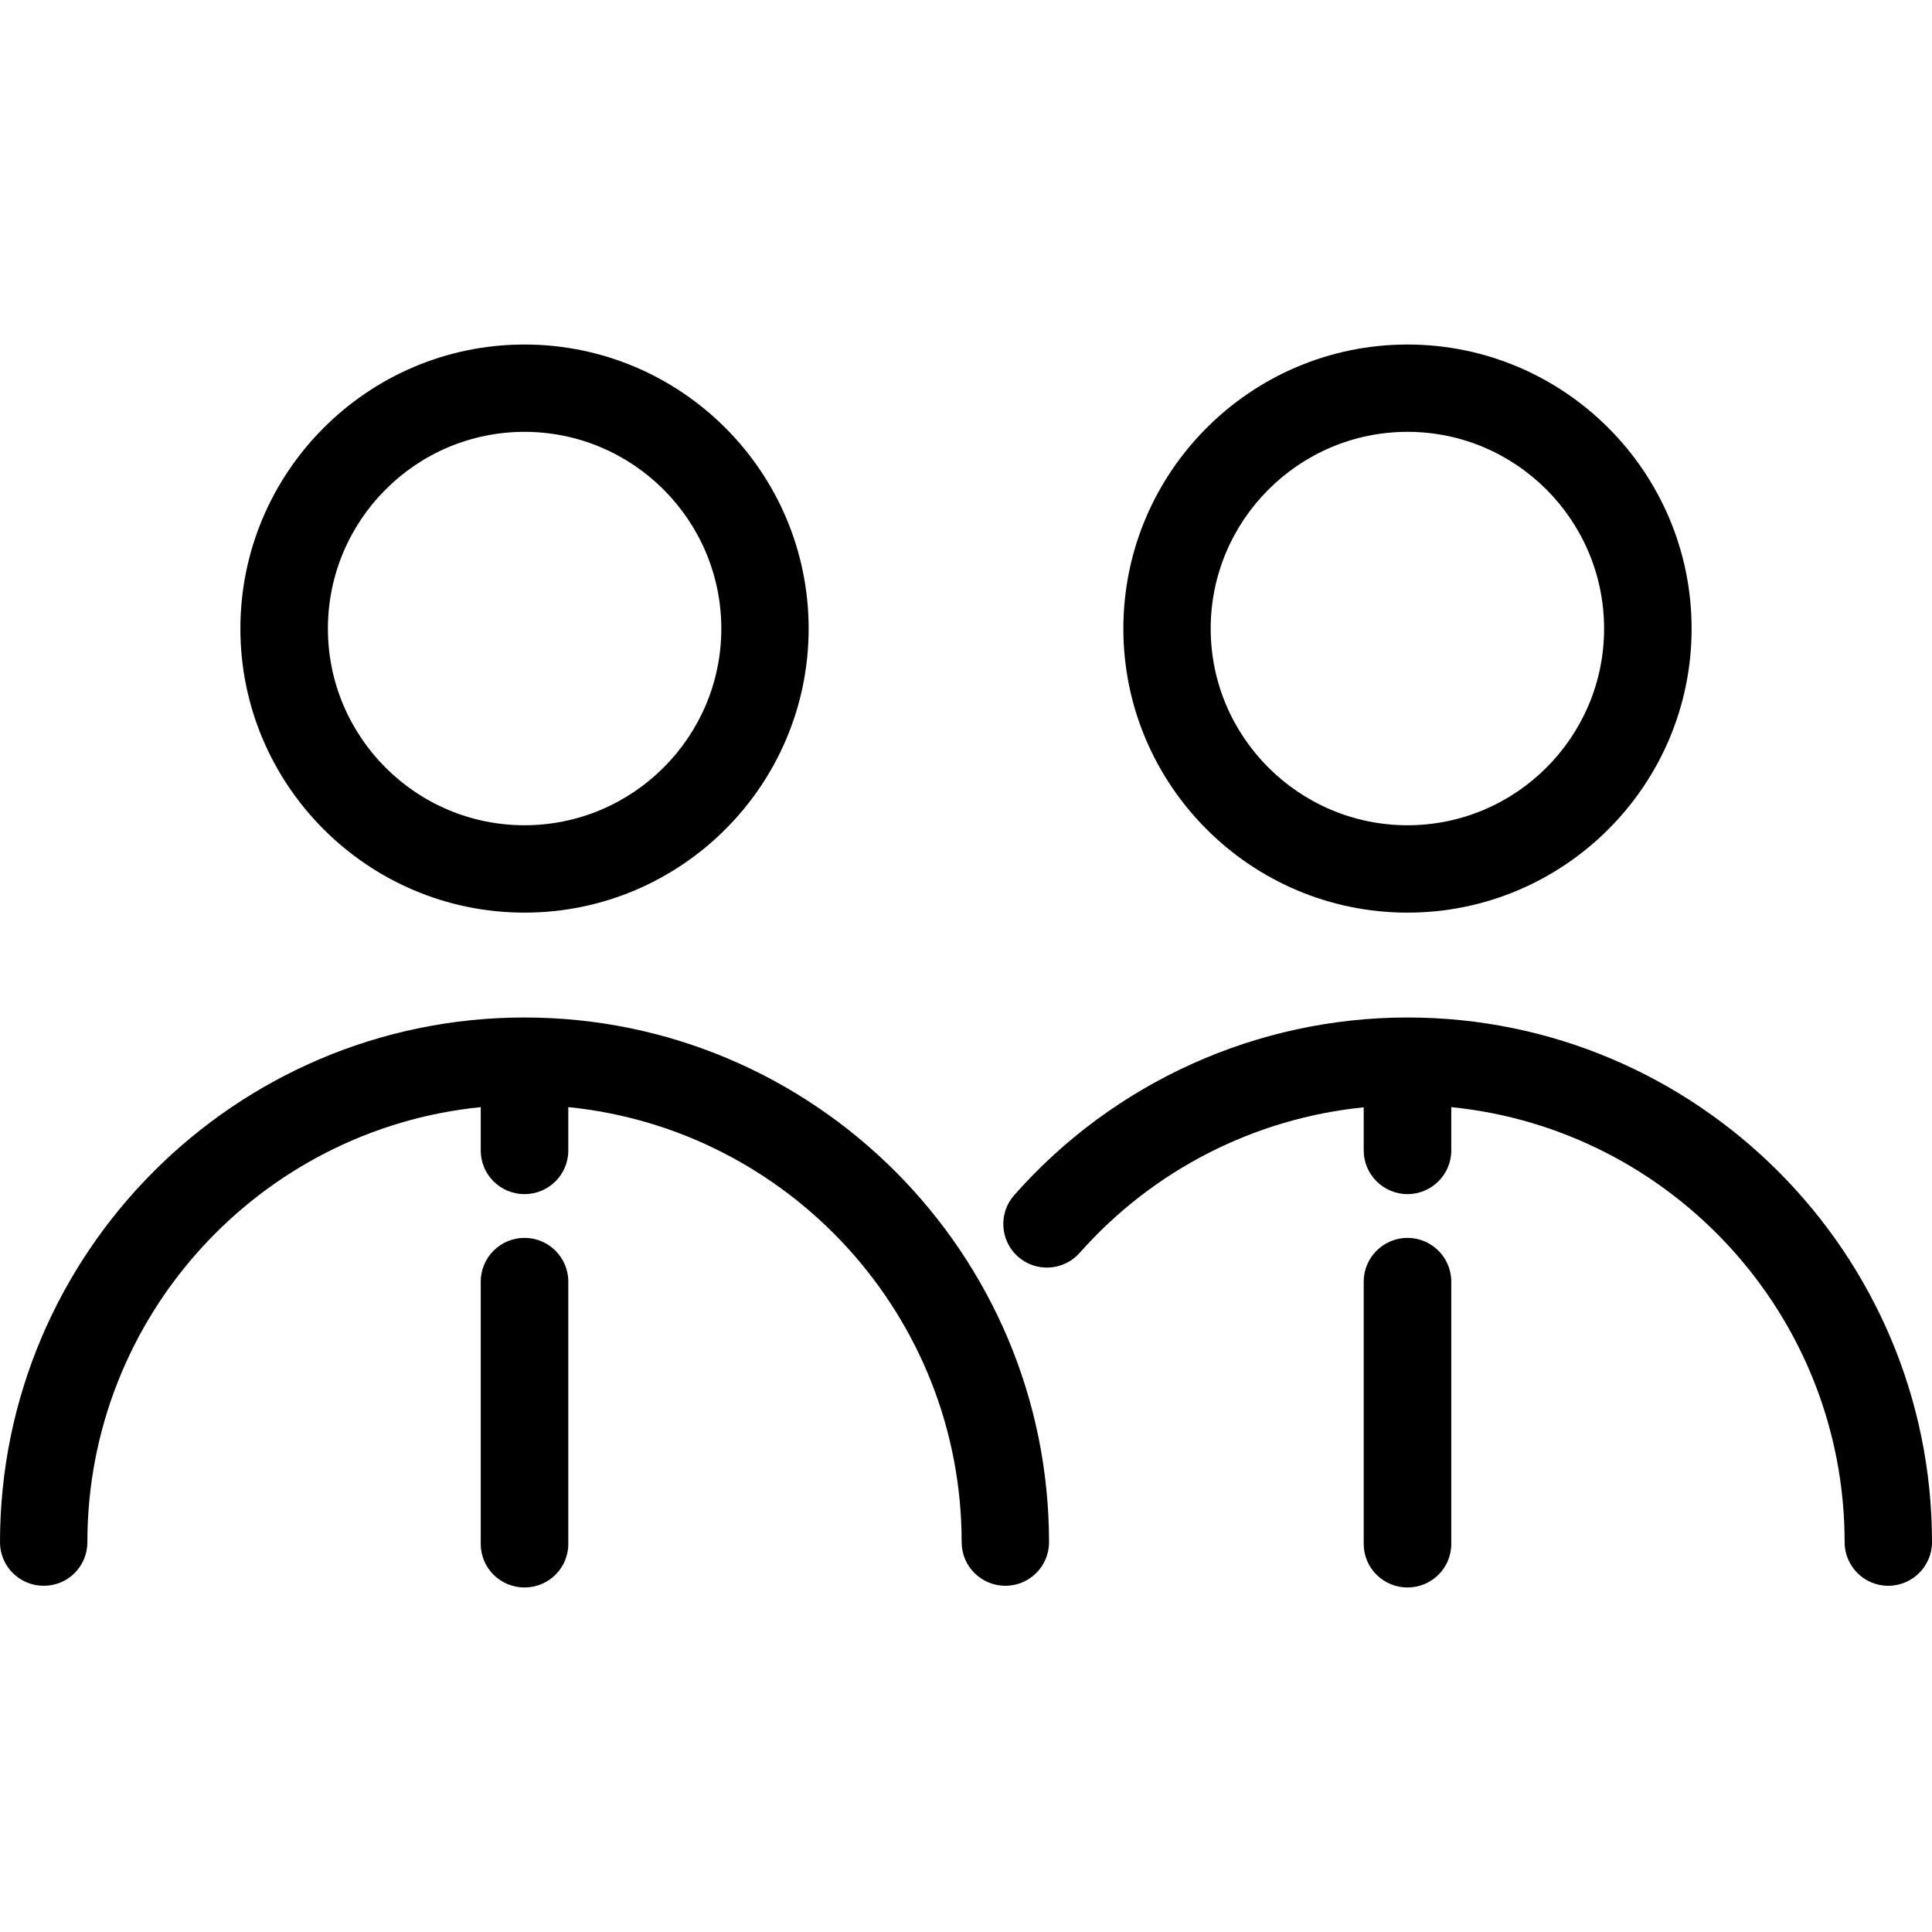
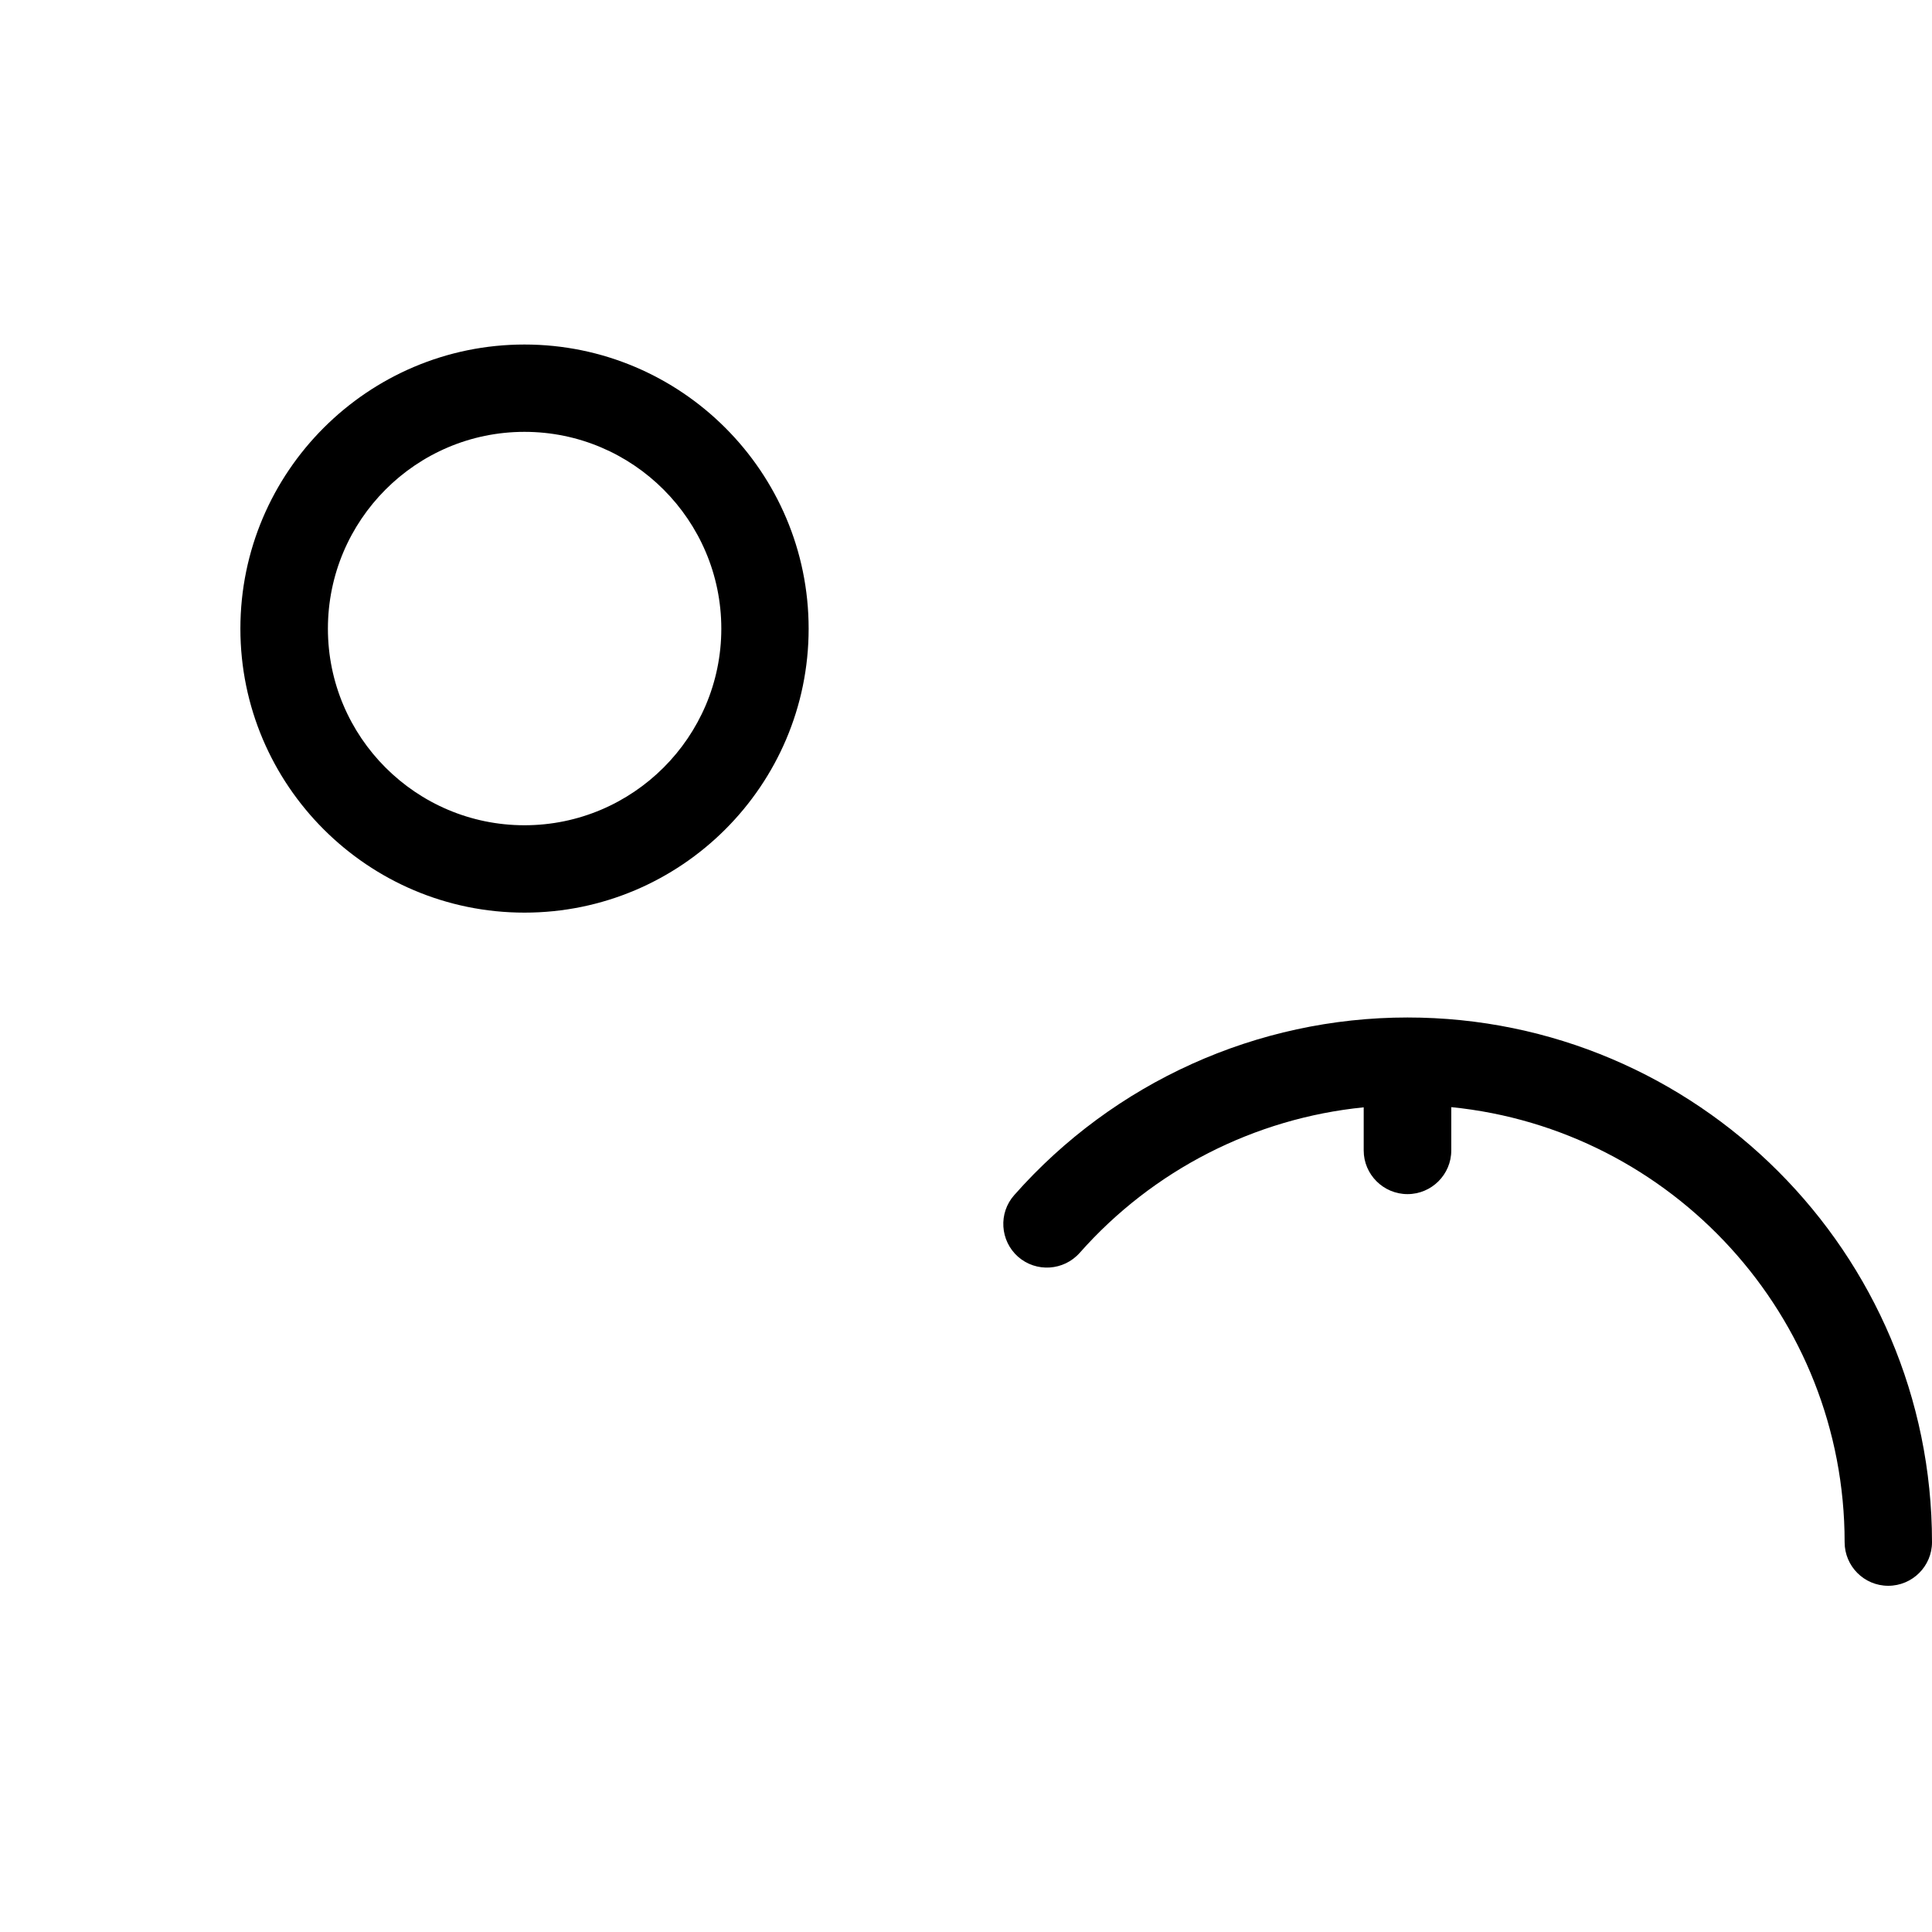
<svg xmlns="http://www.w3.org/2000/svg" width="40px" height="40px" viewBox="0 0 40 40" version="1.1">
  <g id="surface1">
-     <path style=" stroke:none;fill-rule:nonzero;fill:rgb(0%,0%,0%);fill-opacity:1;" d="M 29.141 18.895 C 32.383 18.895 35.023 16.258 35.023 13.016 C 35.023 9.77 32.383 7.133 29.141 7.133 C 25.898 7.133 23.258 9.77 23.258 13.016 C 23.258 16.258 25.898 18.895 29.141 18.895 Z M 29.141 8.941 C 31.387 8.941 33.211 10.77 33.211 13.016 C 33.211 15.258 31.387 17.086 29.141 17.086 C 26.895 17.086 25.066 15.258 25.066 13.016 C 25.066 10.77 26.895 8.941 29.141 8.941 Z M 29.141 8.941 " />
    <path style=" stroke:none;fill-rule:nonzero;fill:rgb(0%,0%,0%);fill-opacity:1;" d="M 29.141 21.066 C 26.027 21.066 23.062 22.406 21 24.742 C 20.668 25.113 20.703 25.688 21.078 26.02 C 21.453 26.348 22.023 26.312 22.355 25.938 C 23.871 24.223 25.977 23.152 28.234 22.926 L 28.234 23.82 C 28.234 24.316 28.641 24.723 29.141 24.723 C 29.641 24.723 30.047 24.316 30.047 23.82 L 30.047 22.922 C 34.613 23.379 38.191 27.242 38.191 31.93 C 38.191 32.426 38.594 32.832 39.094 32.832 C 39.594 32.832 40 32.426 40 31.93 C 40 25.941 35.129 21.066 29.141 21.066 Z M 29.141 21.066 " />
    <path style=" stroke:none;fill-rule:nonzero;fill:rgb(0%,0%,0%);fill-opacity:1;" d="M 10.859 18.895 C 14.102 18.895 16.742 16.258 16.742 13.016 C 16.742 9.77 14.102 7.133 10.859 7.133 C 7.617 7.133 4.977 9.77 4.977 13.016 C 4.977 16.258 7.617 18.895 10.859 18.895 Z M 10.859 8.941 C 13.105 8.941 14.934 10.77 14.934 13.016 C 14.934 15.258 13.105 17.086 10.859 17.086 C 8.613 17.086 6.789 15.258 6.789 13.016 C 6.789 10.77 8.613 8.941 10.859 8.941 Z M 10.859 8.941 " />
-     <path style=" stroke:none;fill-rule:nonzero;fill:rgb(0%,0%,0%);fill-opacity:1;" d="M 10.859 21.066 C 4.871 21.066 0 25.941 0 31.93 C 0 32.43 0.406 32.832 0.906 32.832 C 1.406 32.832 1.809 32.43 1.809 31.93 C 1.809 27.242 5.387 23.379 9.953 22.922 L 9.953 23.82 C 9.953 24.32 10.359 24.723 10.859 24.723 C 11.359 24.723 11.766 24.32 11.766 23.82 L 11.766 22.922 C 16.332 23.379 19.91 27.242 19.91 31.93 C 19.91 32.43 20.316 32.832 20.816 32.832 C 21.312 32.832 21.719 32.43 21.719 31.93 C 21.719 25.941 16.848 21.066 10.859 21.066 Z M 10.859 21.066 " />
-     <path style=" stroke:none;fill-rule:nonzero;fill:rgb(0%,0%,0%);fill-opacity:1;" d="M 10.859 25.629 C 10.359 25.629 9.953 26.035 9.953 26.535 L 9.953 31.965 C 9.953 32.465 10.359 32.867 10.859 32.867 C 11.359 32.867 11.766 32.465 11.766 31.965 L 11.766 26.535 C 11.766 26.035 11.359 25.629 10.859 25.629 Z M 10.859 25.629 " />
-     <path style=" stroke:none;fill-rule:nonzero;fill:rgb(0%,0%,0%);fill-opacity:1;" d="M 29.141 25.629 C 28.641 25.629 28.234 26.035 28.234 26.535 L 28.234 31.965 C 28.234 32.465 28.641 32.867 29.141 32.867 C 29.641 32.867 30.047 32.465 30.047 31.965 L 30.047 26.535 C 30.047 26.035 29.641 25.629 29.141 25.629 Z M 29.141 25.629 " />
  </g>
</svg>